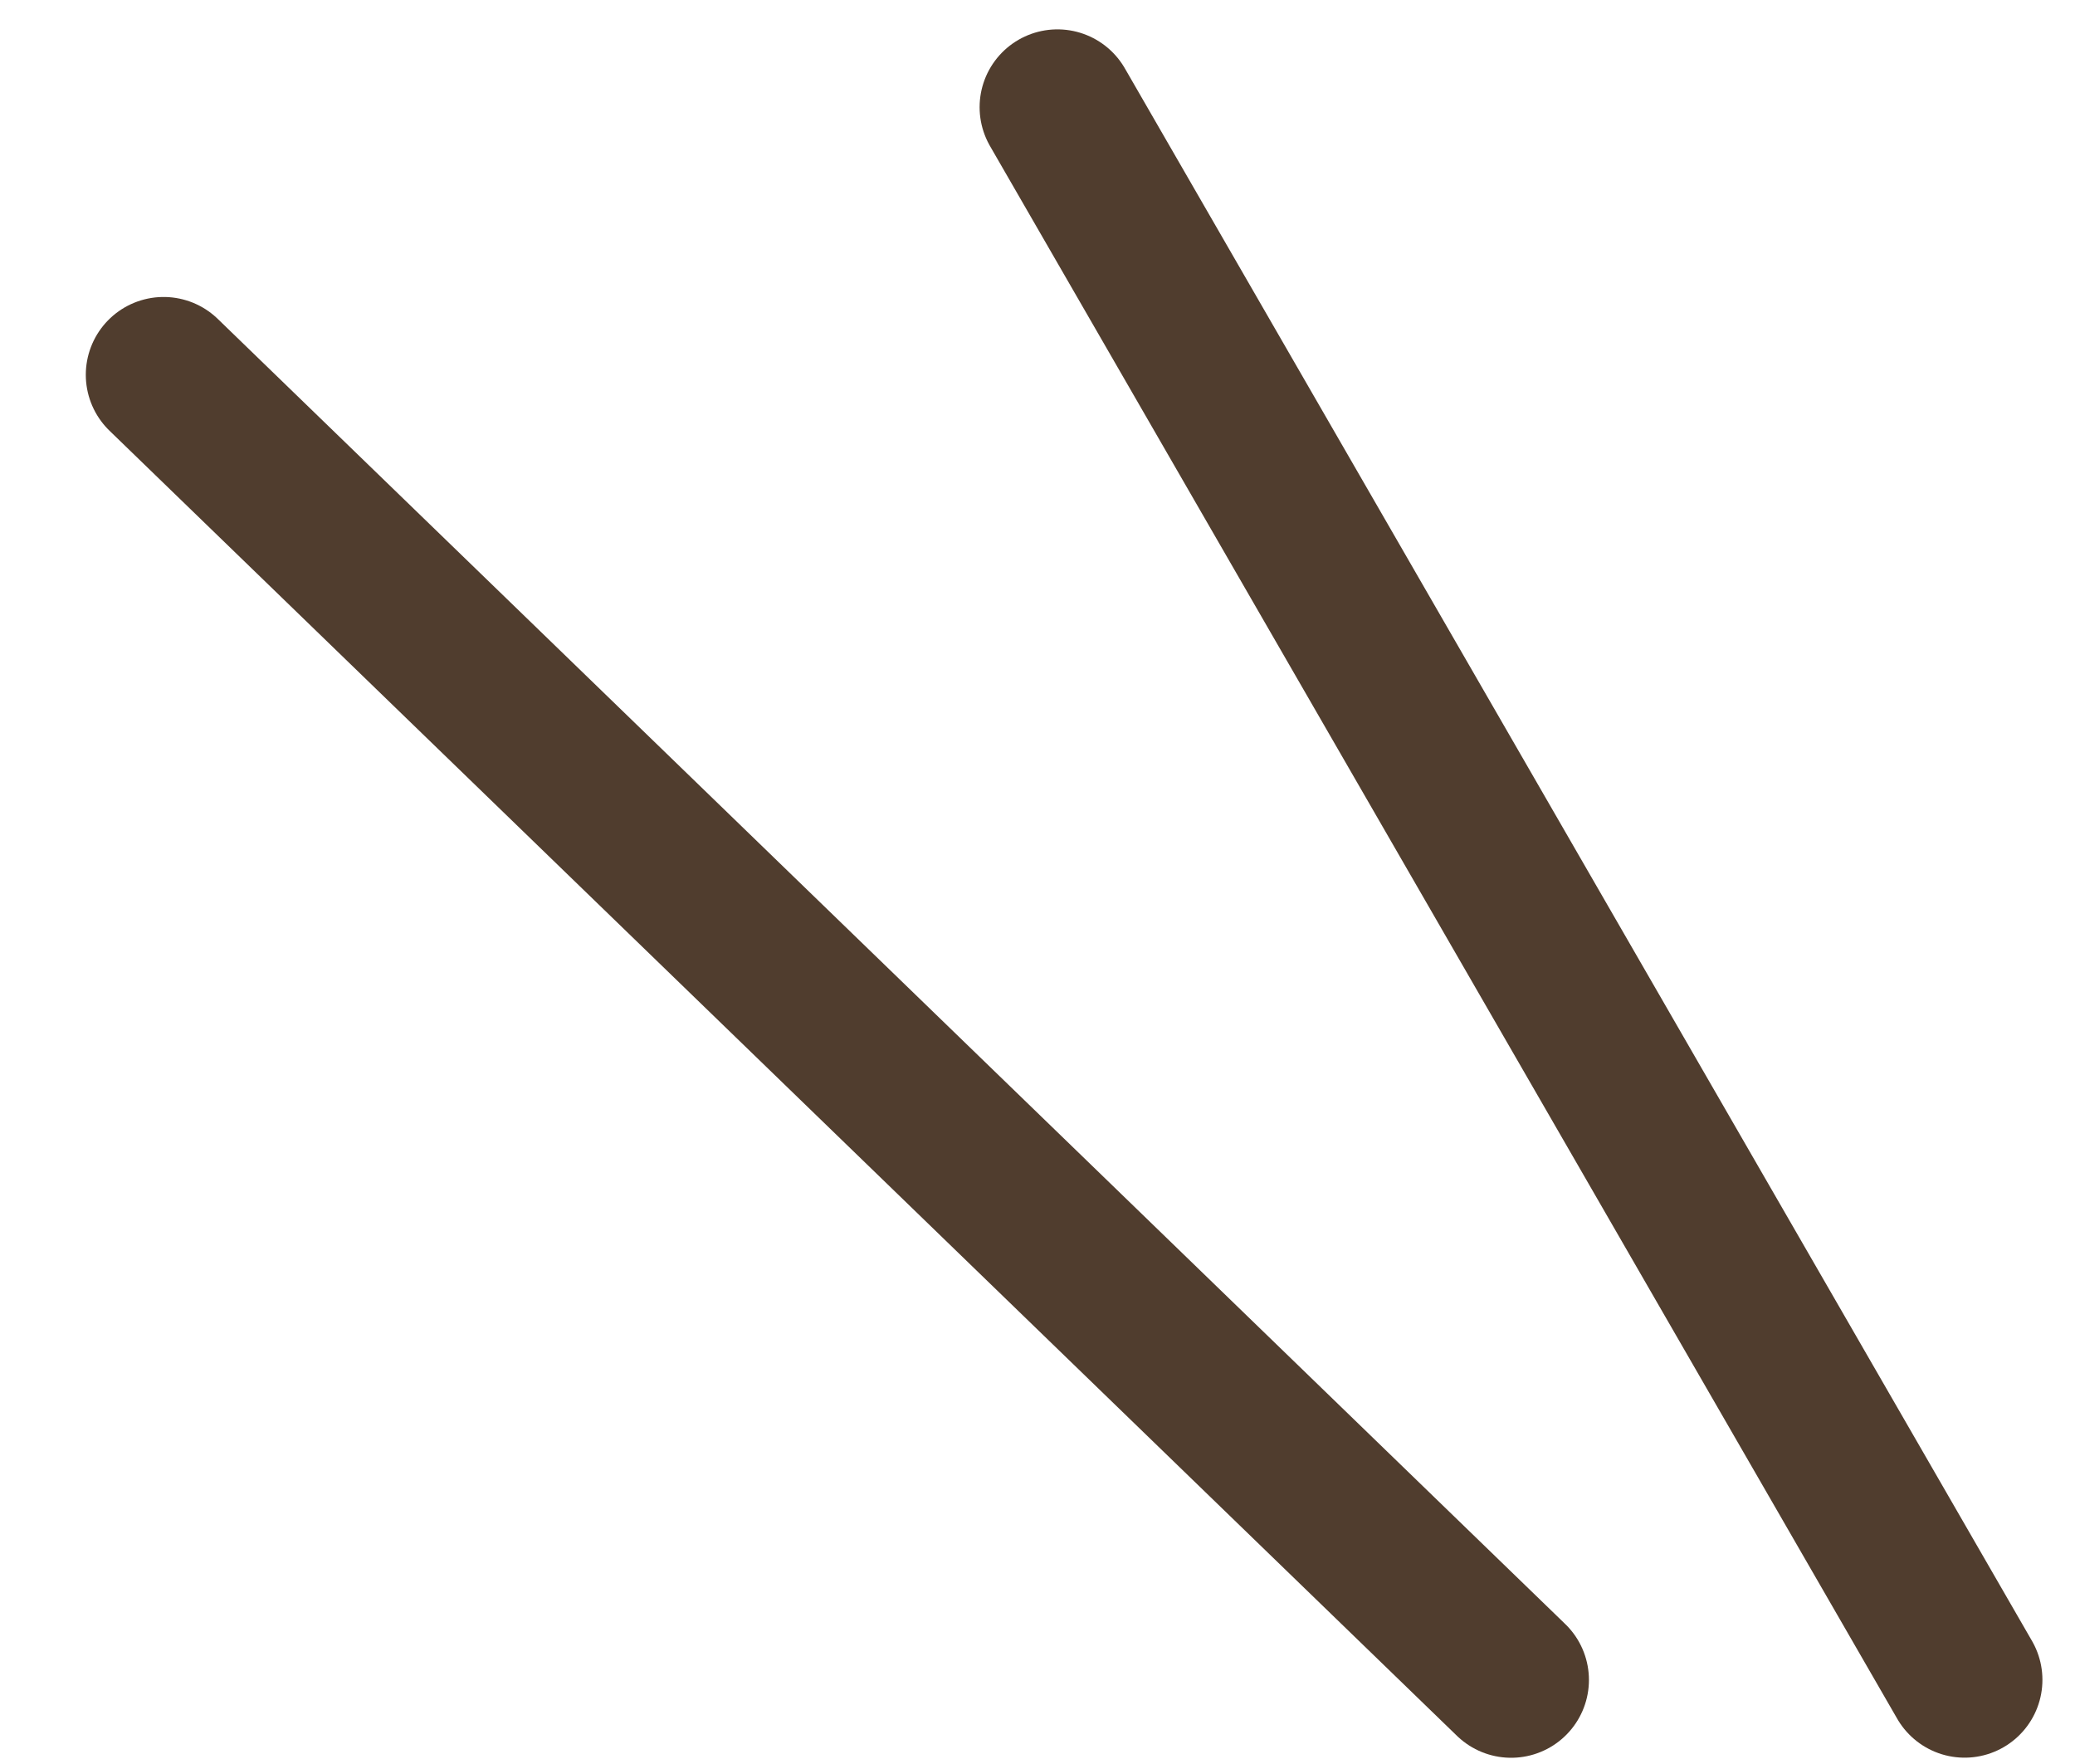
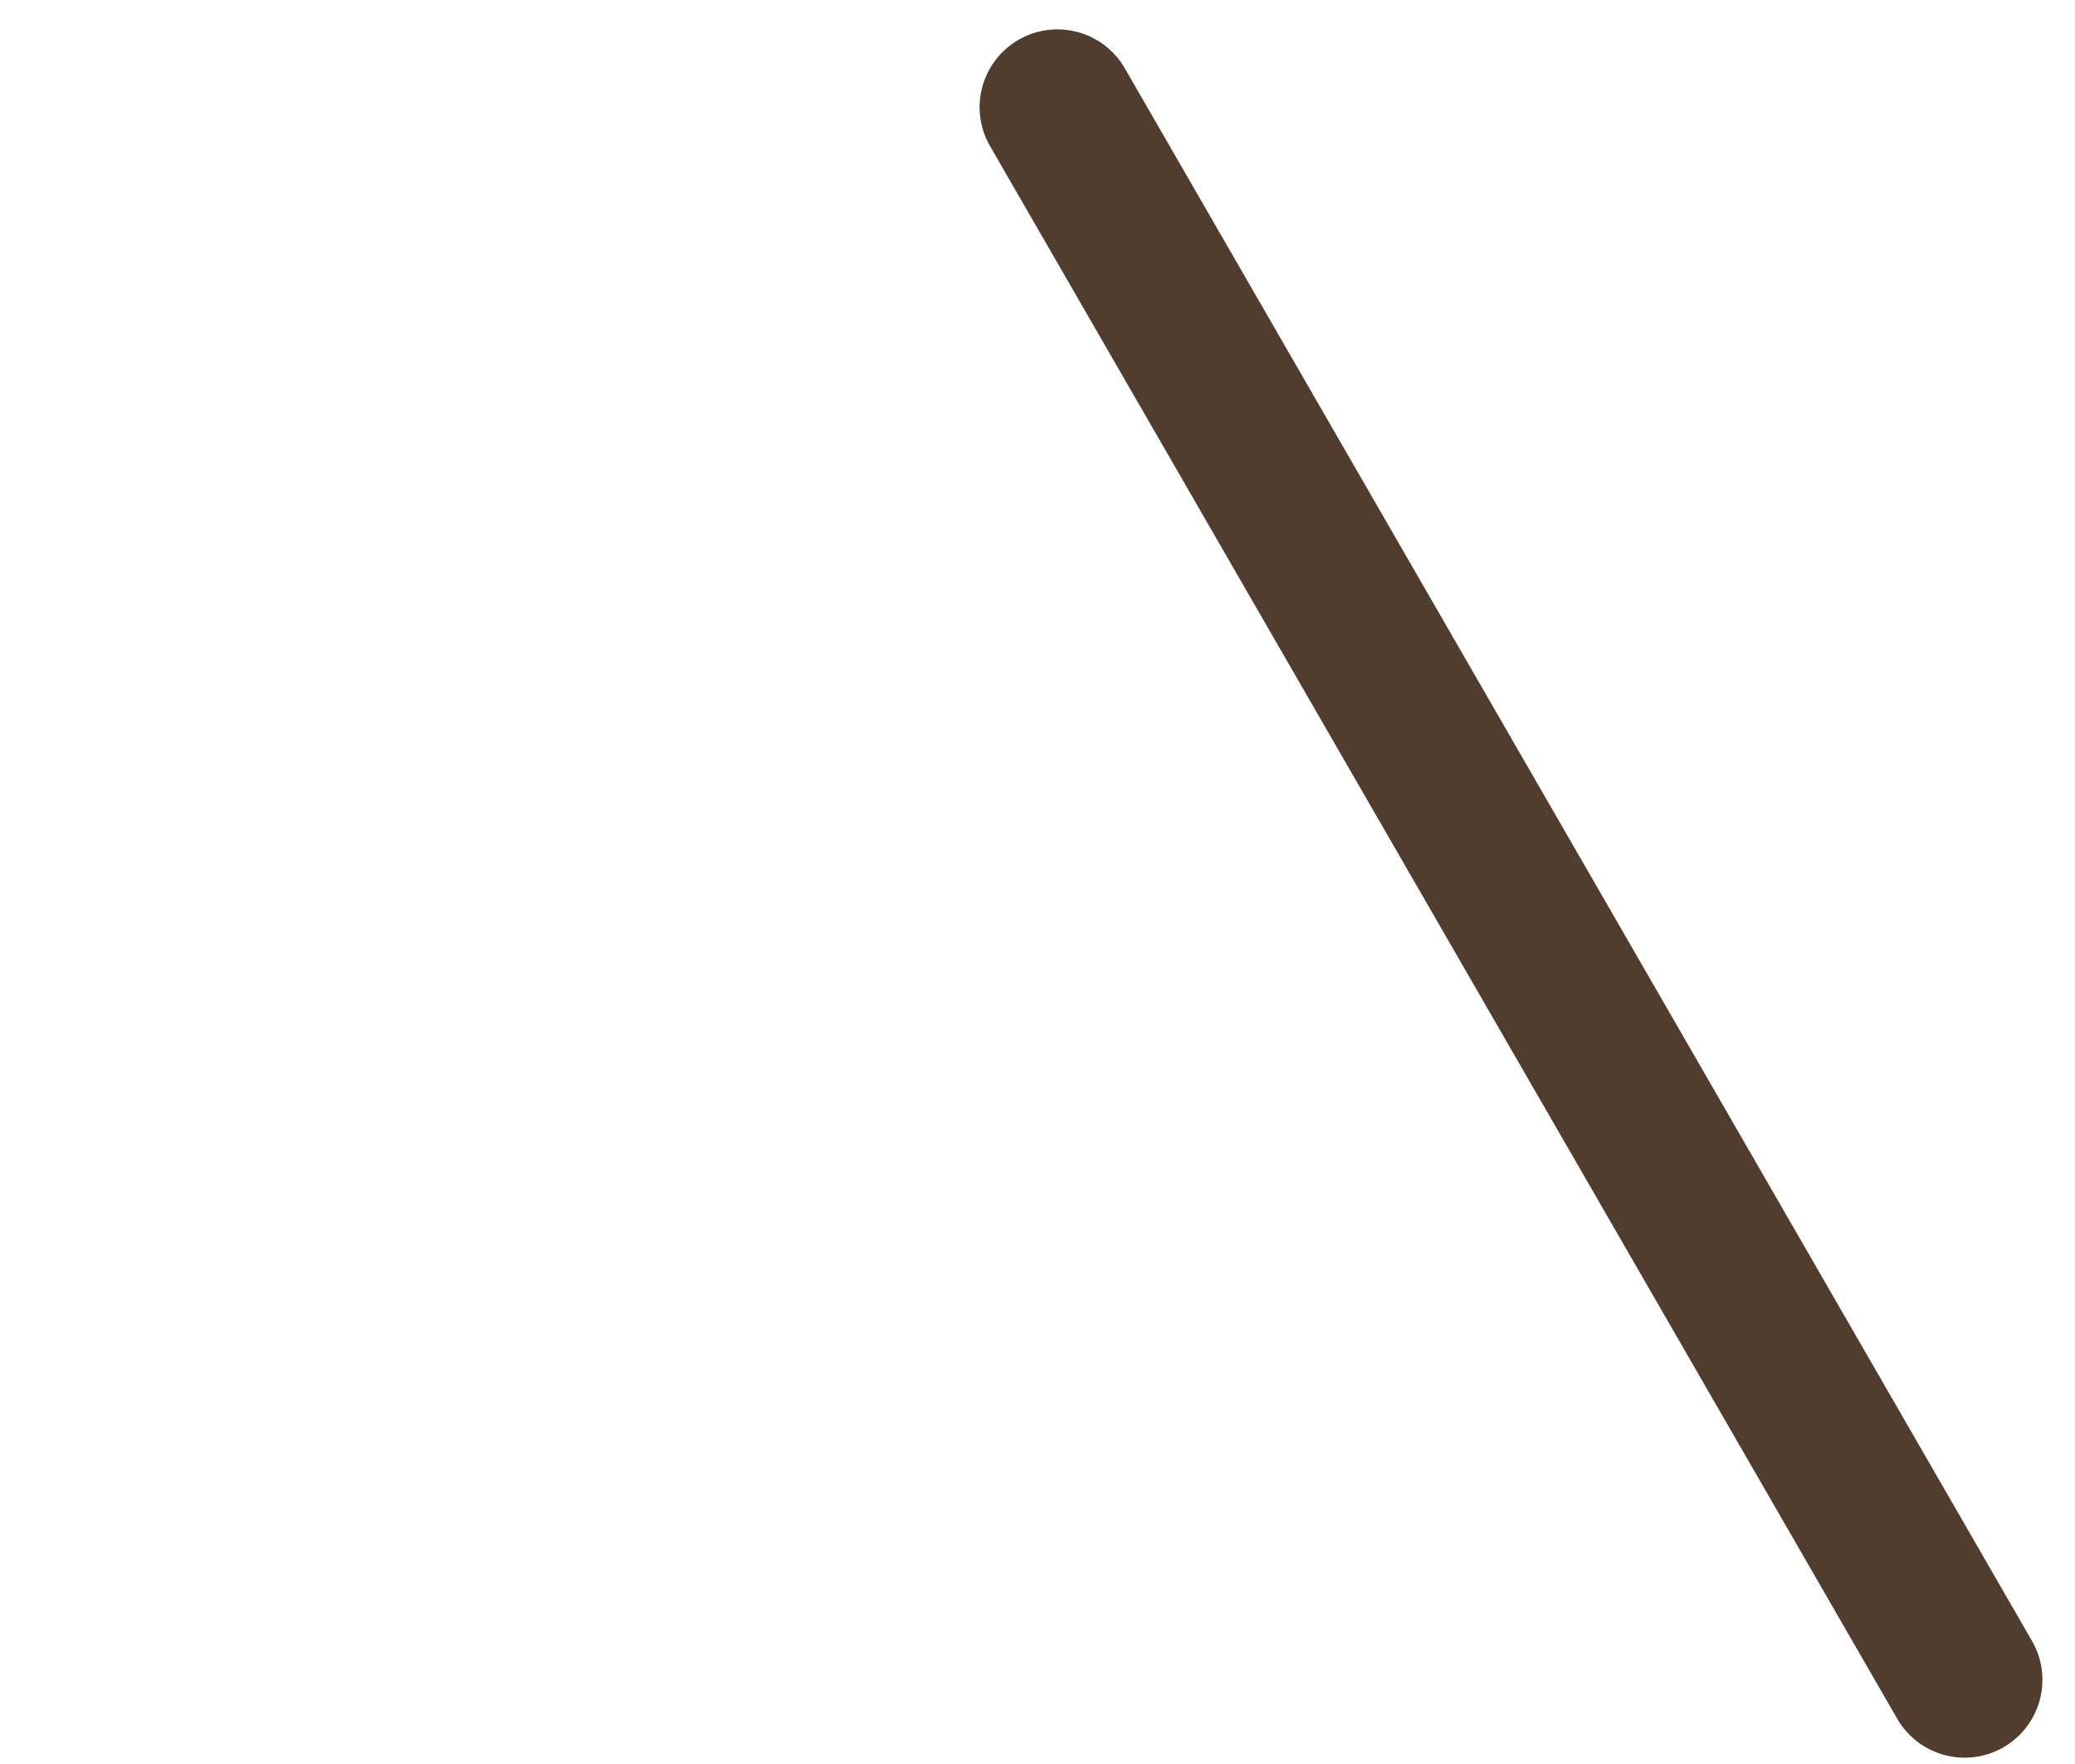
<svg xmlns="http://www.w3.org/2000/svg" width="20" height="17" viewBox="0 0 20 17" fill="none">
  <path d="M18.936 16.189L10.192 1.033" stroke="#503D2E" stroke-width="1.5" stroke-linecap="round" />
-   <path d="M14.565 16.19L1.577 3.612" stroke="#503D2E" stroke-width="1.5" stroke-linecap="round" />
</svg>